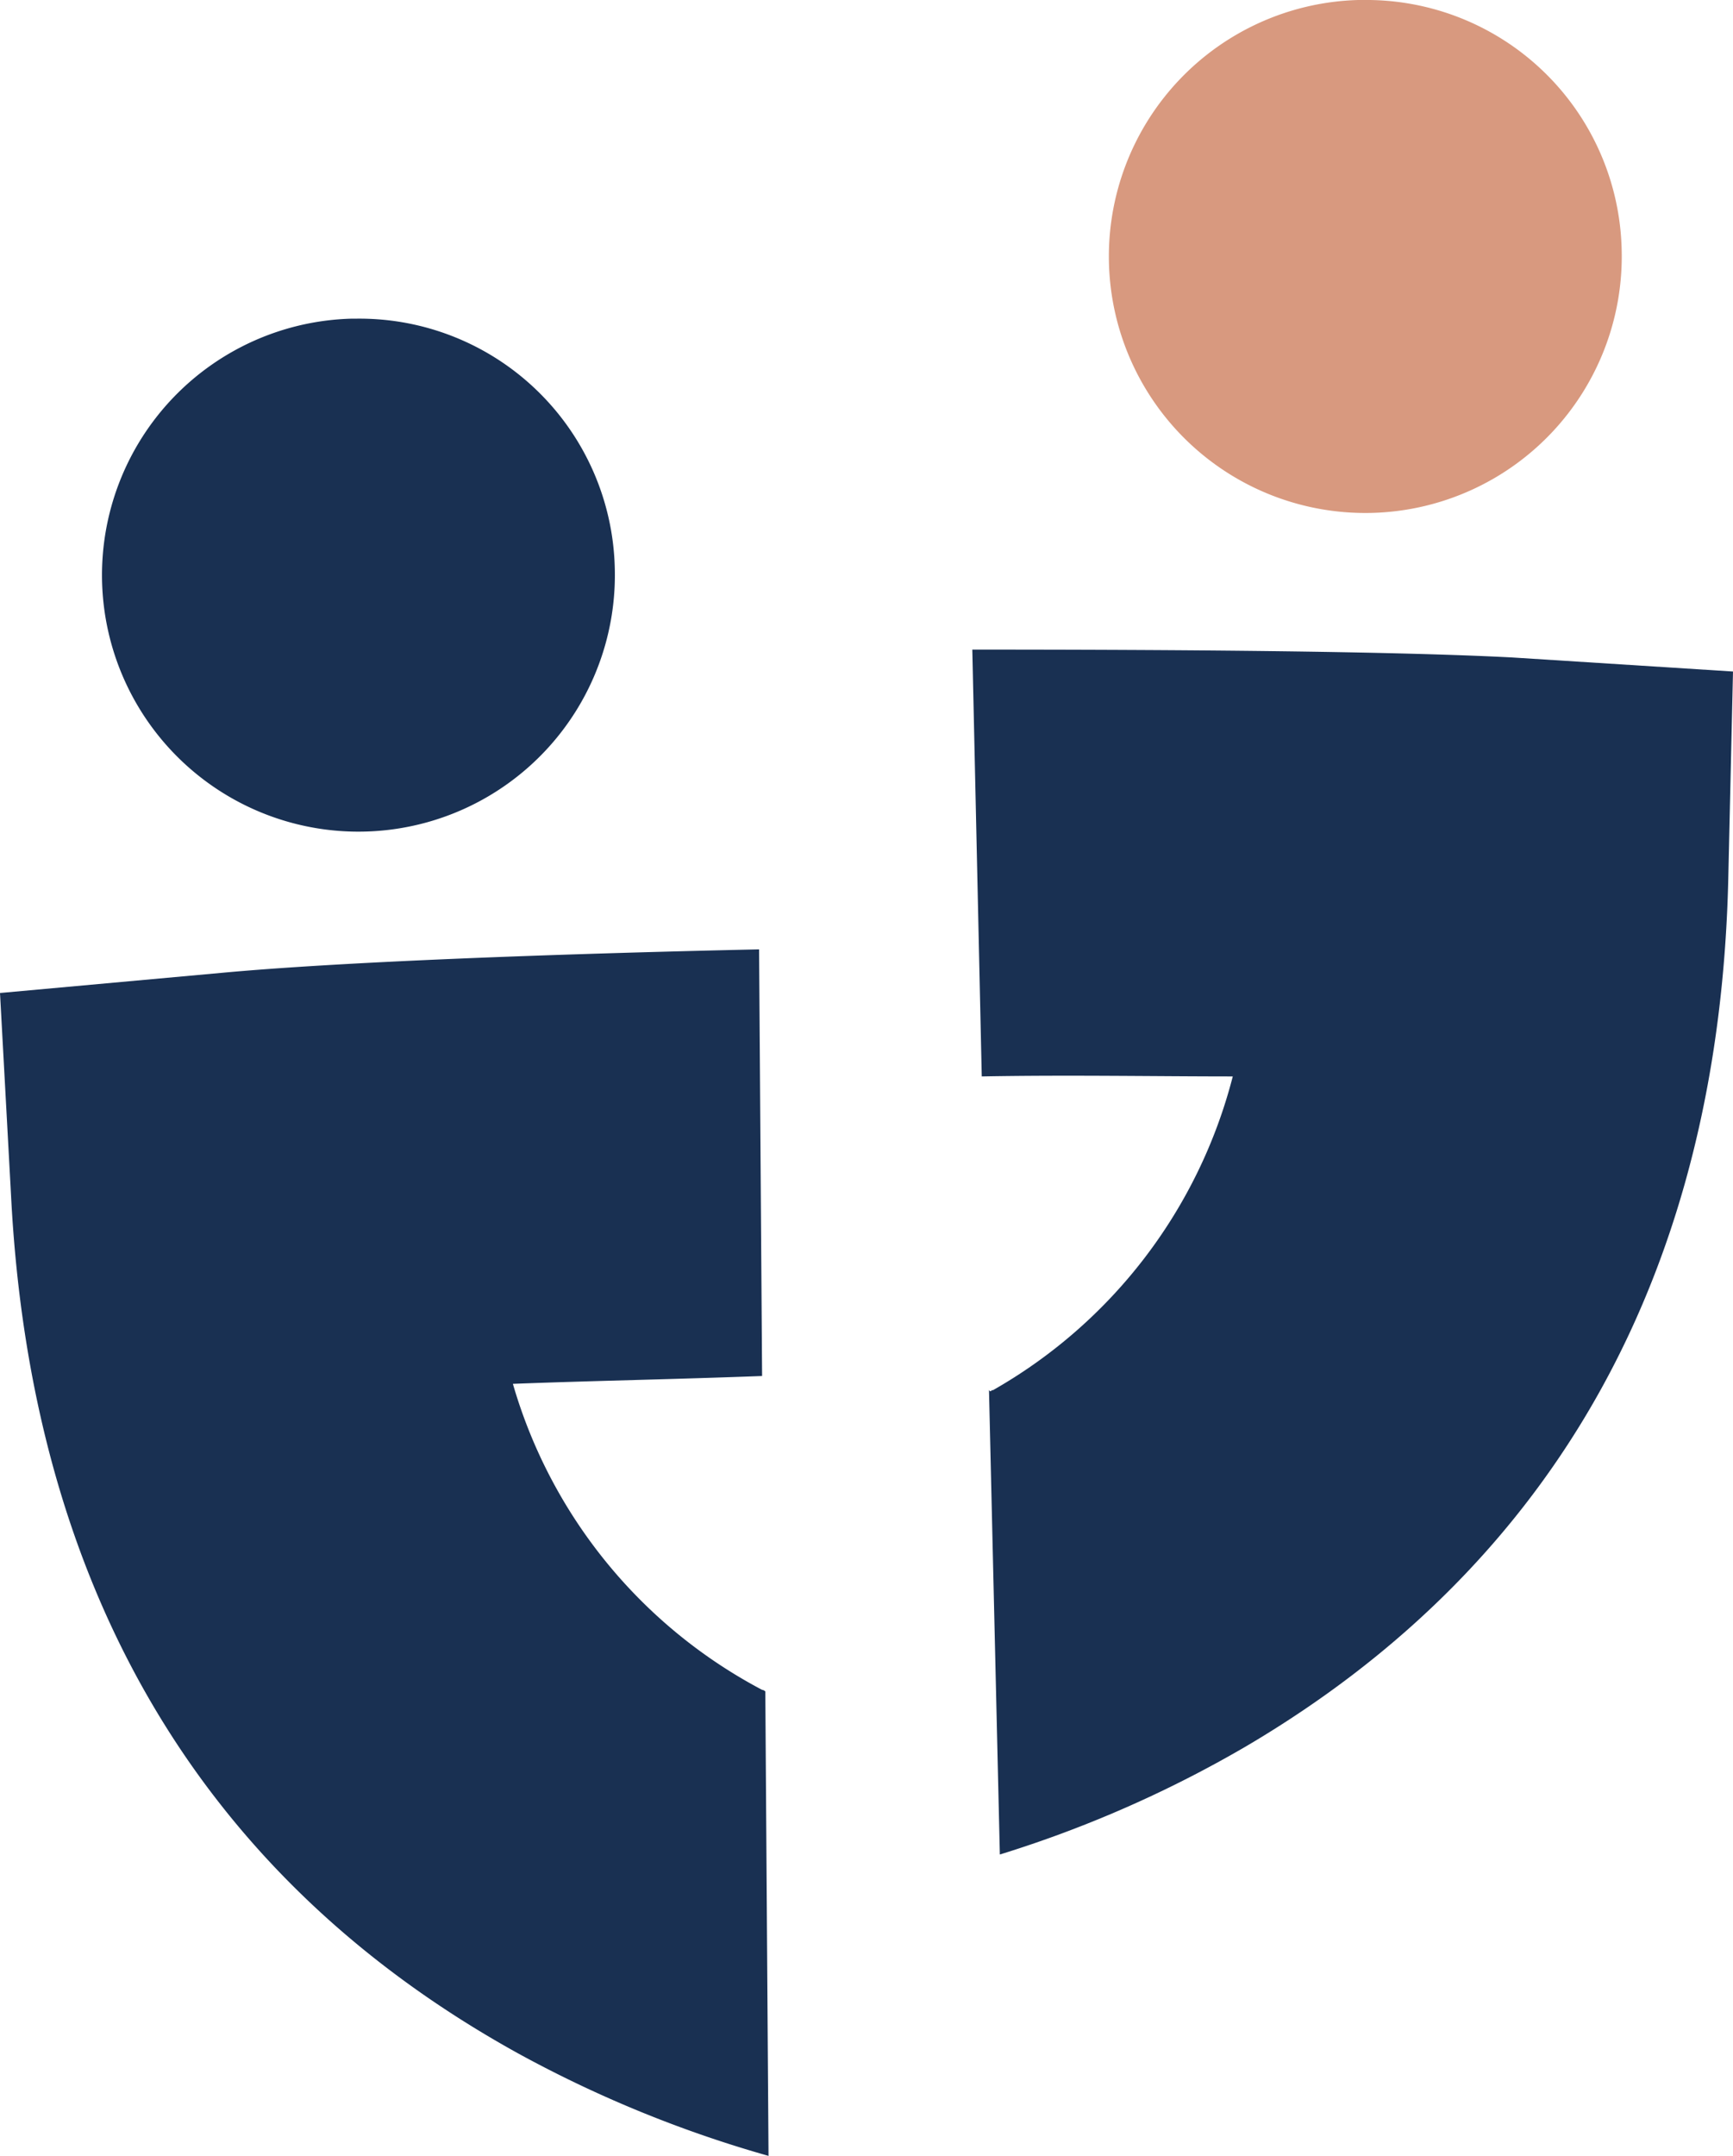
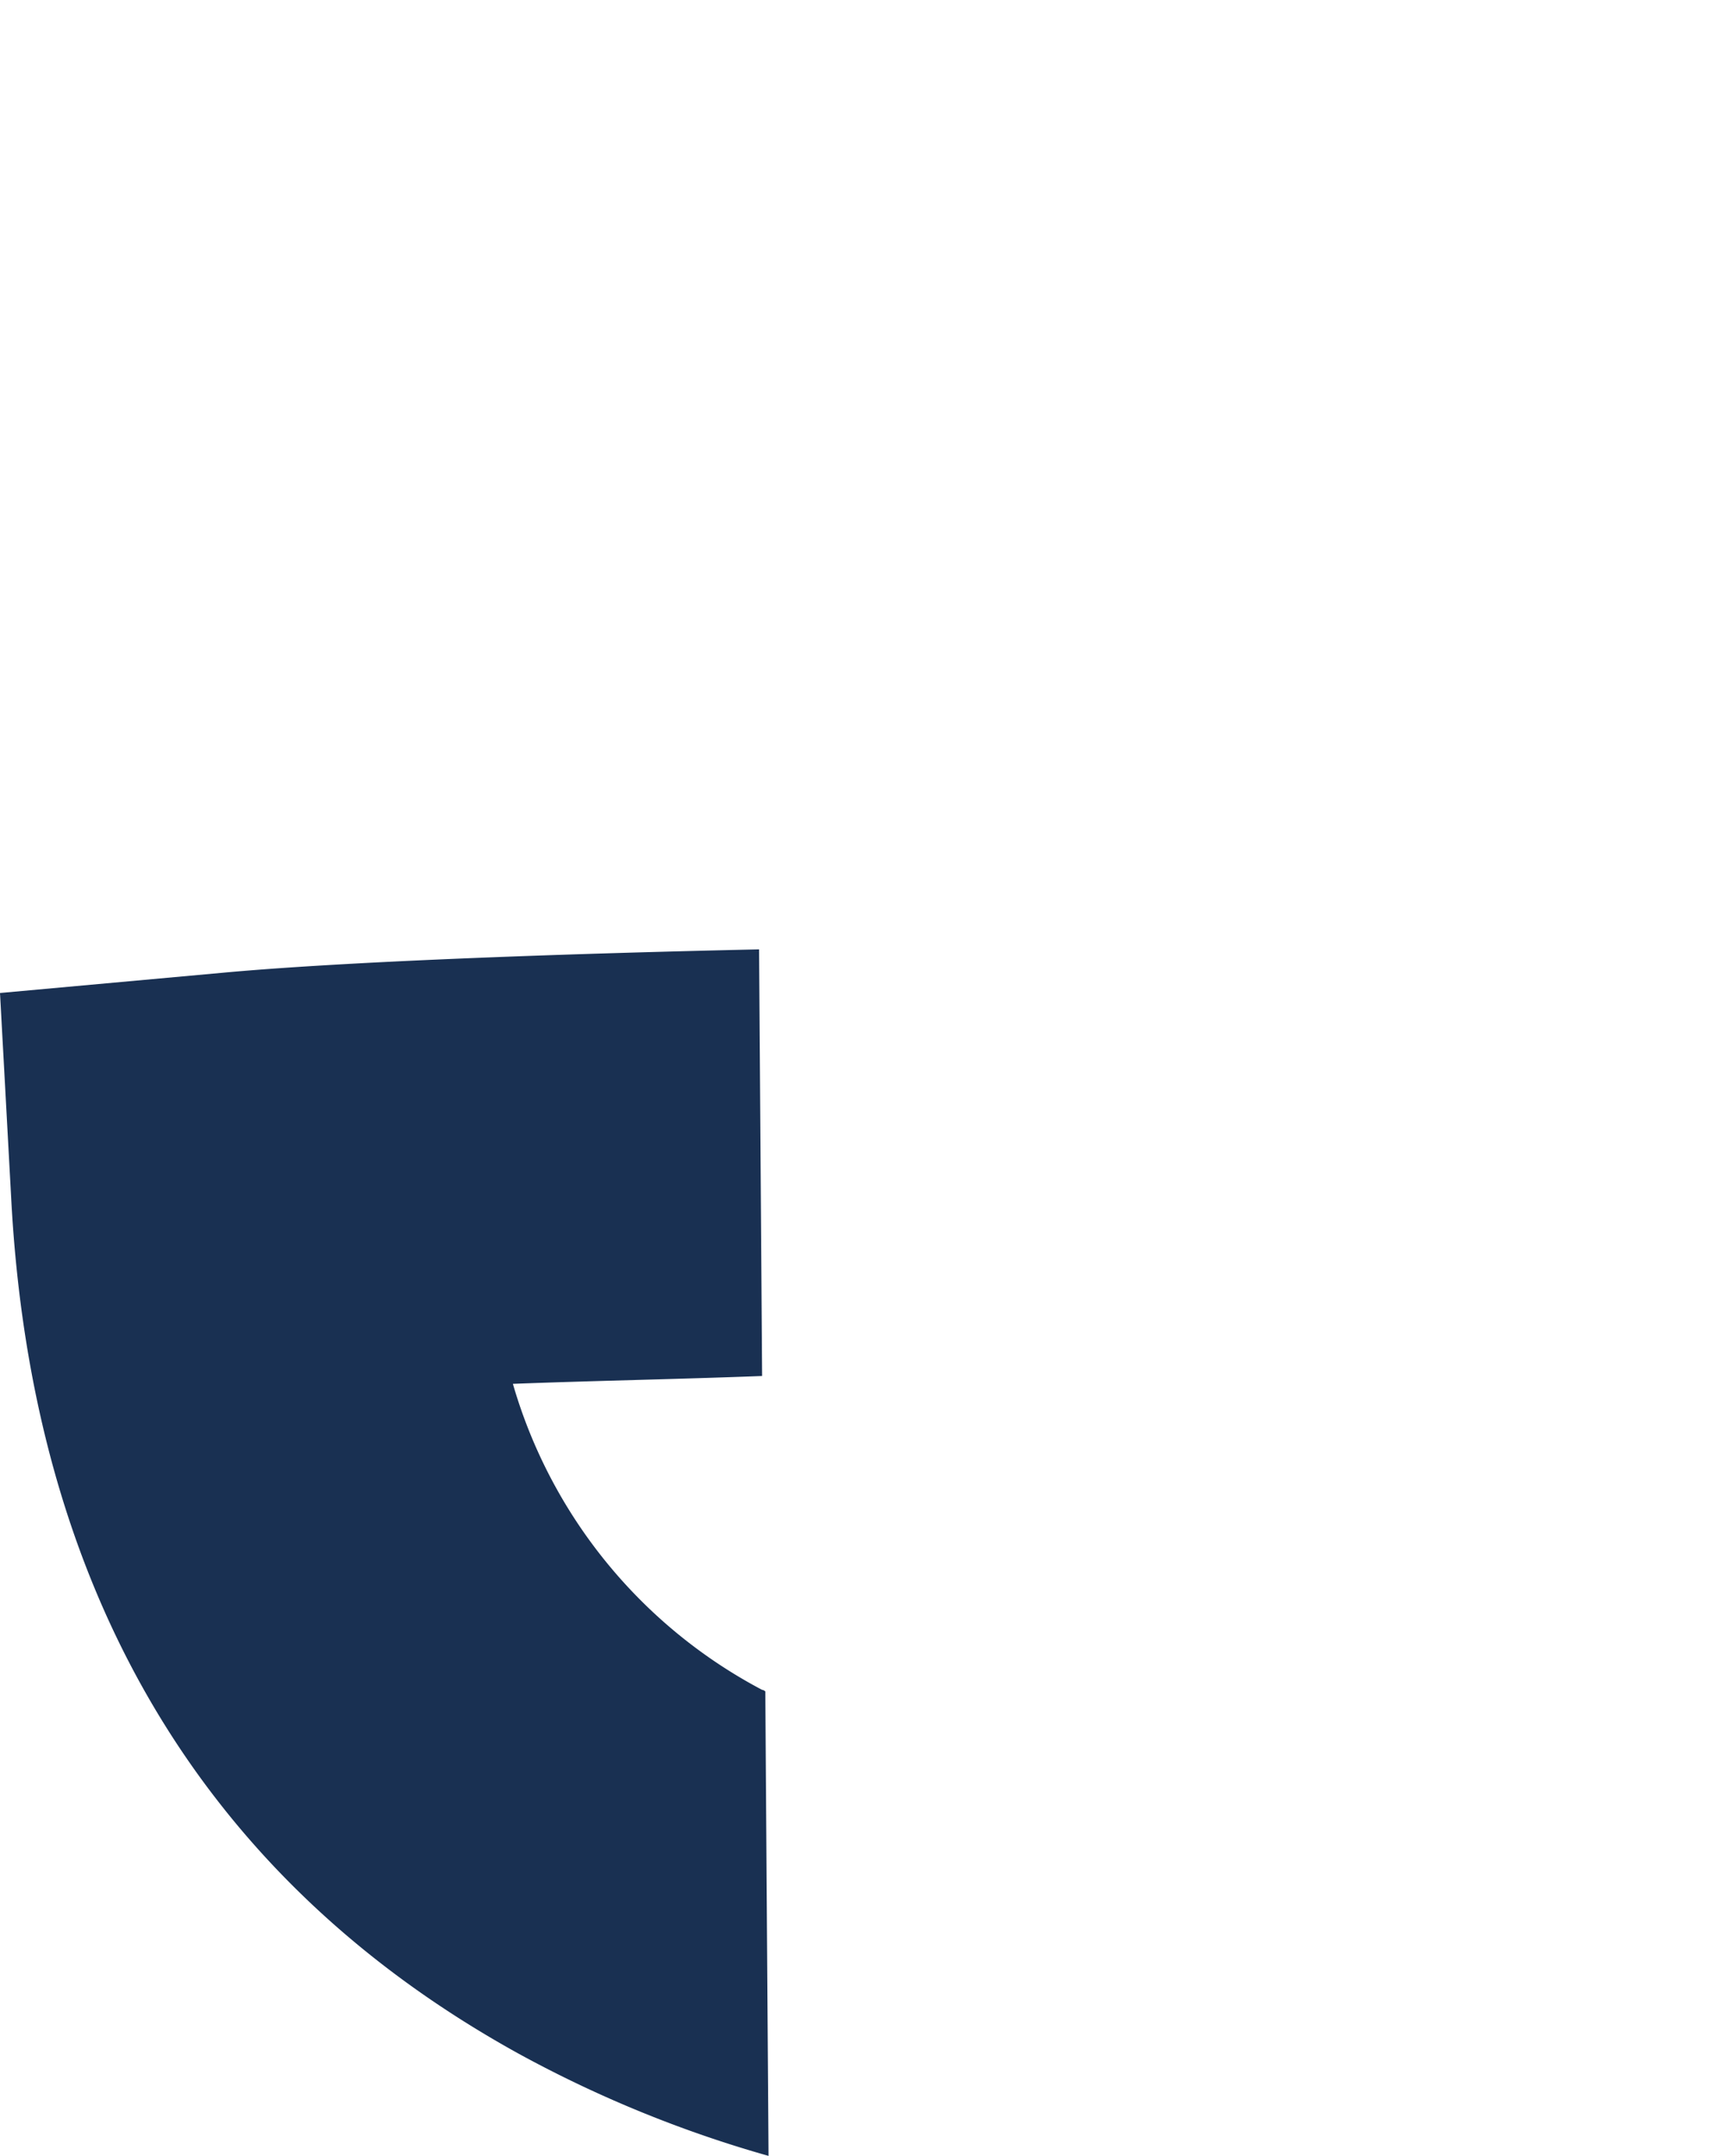
<svg xmlns="http://www.w3.org/2000/svg" viewBox="0 0 86.23 107.23">
  <defs>
    <style>.cls-1{fill:#193052;}.cls-2{fill:#d8997f;}</style>
  </defs>
  <g id="Calque_2" data-name="Calque 2">
    <g id="Calque_1-2" data-name="Calque 1">
      <g id="LOGOTYPE_PERFHOMME_COULEUR_Plan_de_travail_1" data-name="LOGOTYPE PERFHOMME COULEUR Plan de travail 1">
        <path id="Tracé_1779" data-name="Tracé 1779" class="cls-1" d="M37.92,84.05a25.1,25.1,0,0,1-12.4-15.22c3.9-.15,8.19-.23,12.4-.39l-.15-21.22c-10.38.23-20.84.62-26.77,1.17l-11,1L.55,59.47c1,19.59,9.52,34,25.28,42.69a59.82,59.82,0,0,0,12.41,5.07l-.16-23.1a.28.28,0,0,0-.15-.08" />
-         <path id="Tracé_1780" data-name="Tracé 1780" class="cls-1" d="M30.59,28.25a12.76,12.76,0,1,1-13.11-12.4h.23A12.71,12.71,0,0,1,30.59,28.25" />
-         <path id="Tracé_1781" data-name="Tracé 1781" class="cls-1" d="M49.4,69.15A25.16,25.16,0,0,0,61.34,53.54c-3.9,0-8.2-.08-12.49,0l-.47-21.23c10.38,0,20.84.08,26.85.39l11,.7L86,43.47c-.39,19.59-8.5,34.26-24,43.39a58.67,58.67,0,0,1-12.25,5.38l-.54-23.1c.07.08.07.08.15,0" />
-         <path id="Tracé_1782" data-name="Tracé 1782" class="cls-2" d="M80.69,12.41A12.76,12.76,0,1,1,67.58,0h.23A12.71,12.71,0,0,1,80.69,12.41" />
      </g>
    </g>
  </g>
</svg>